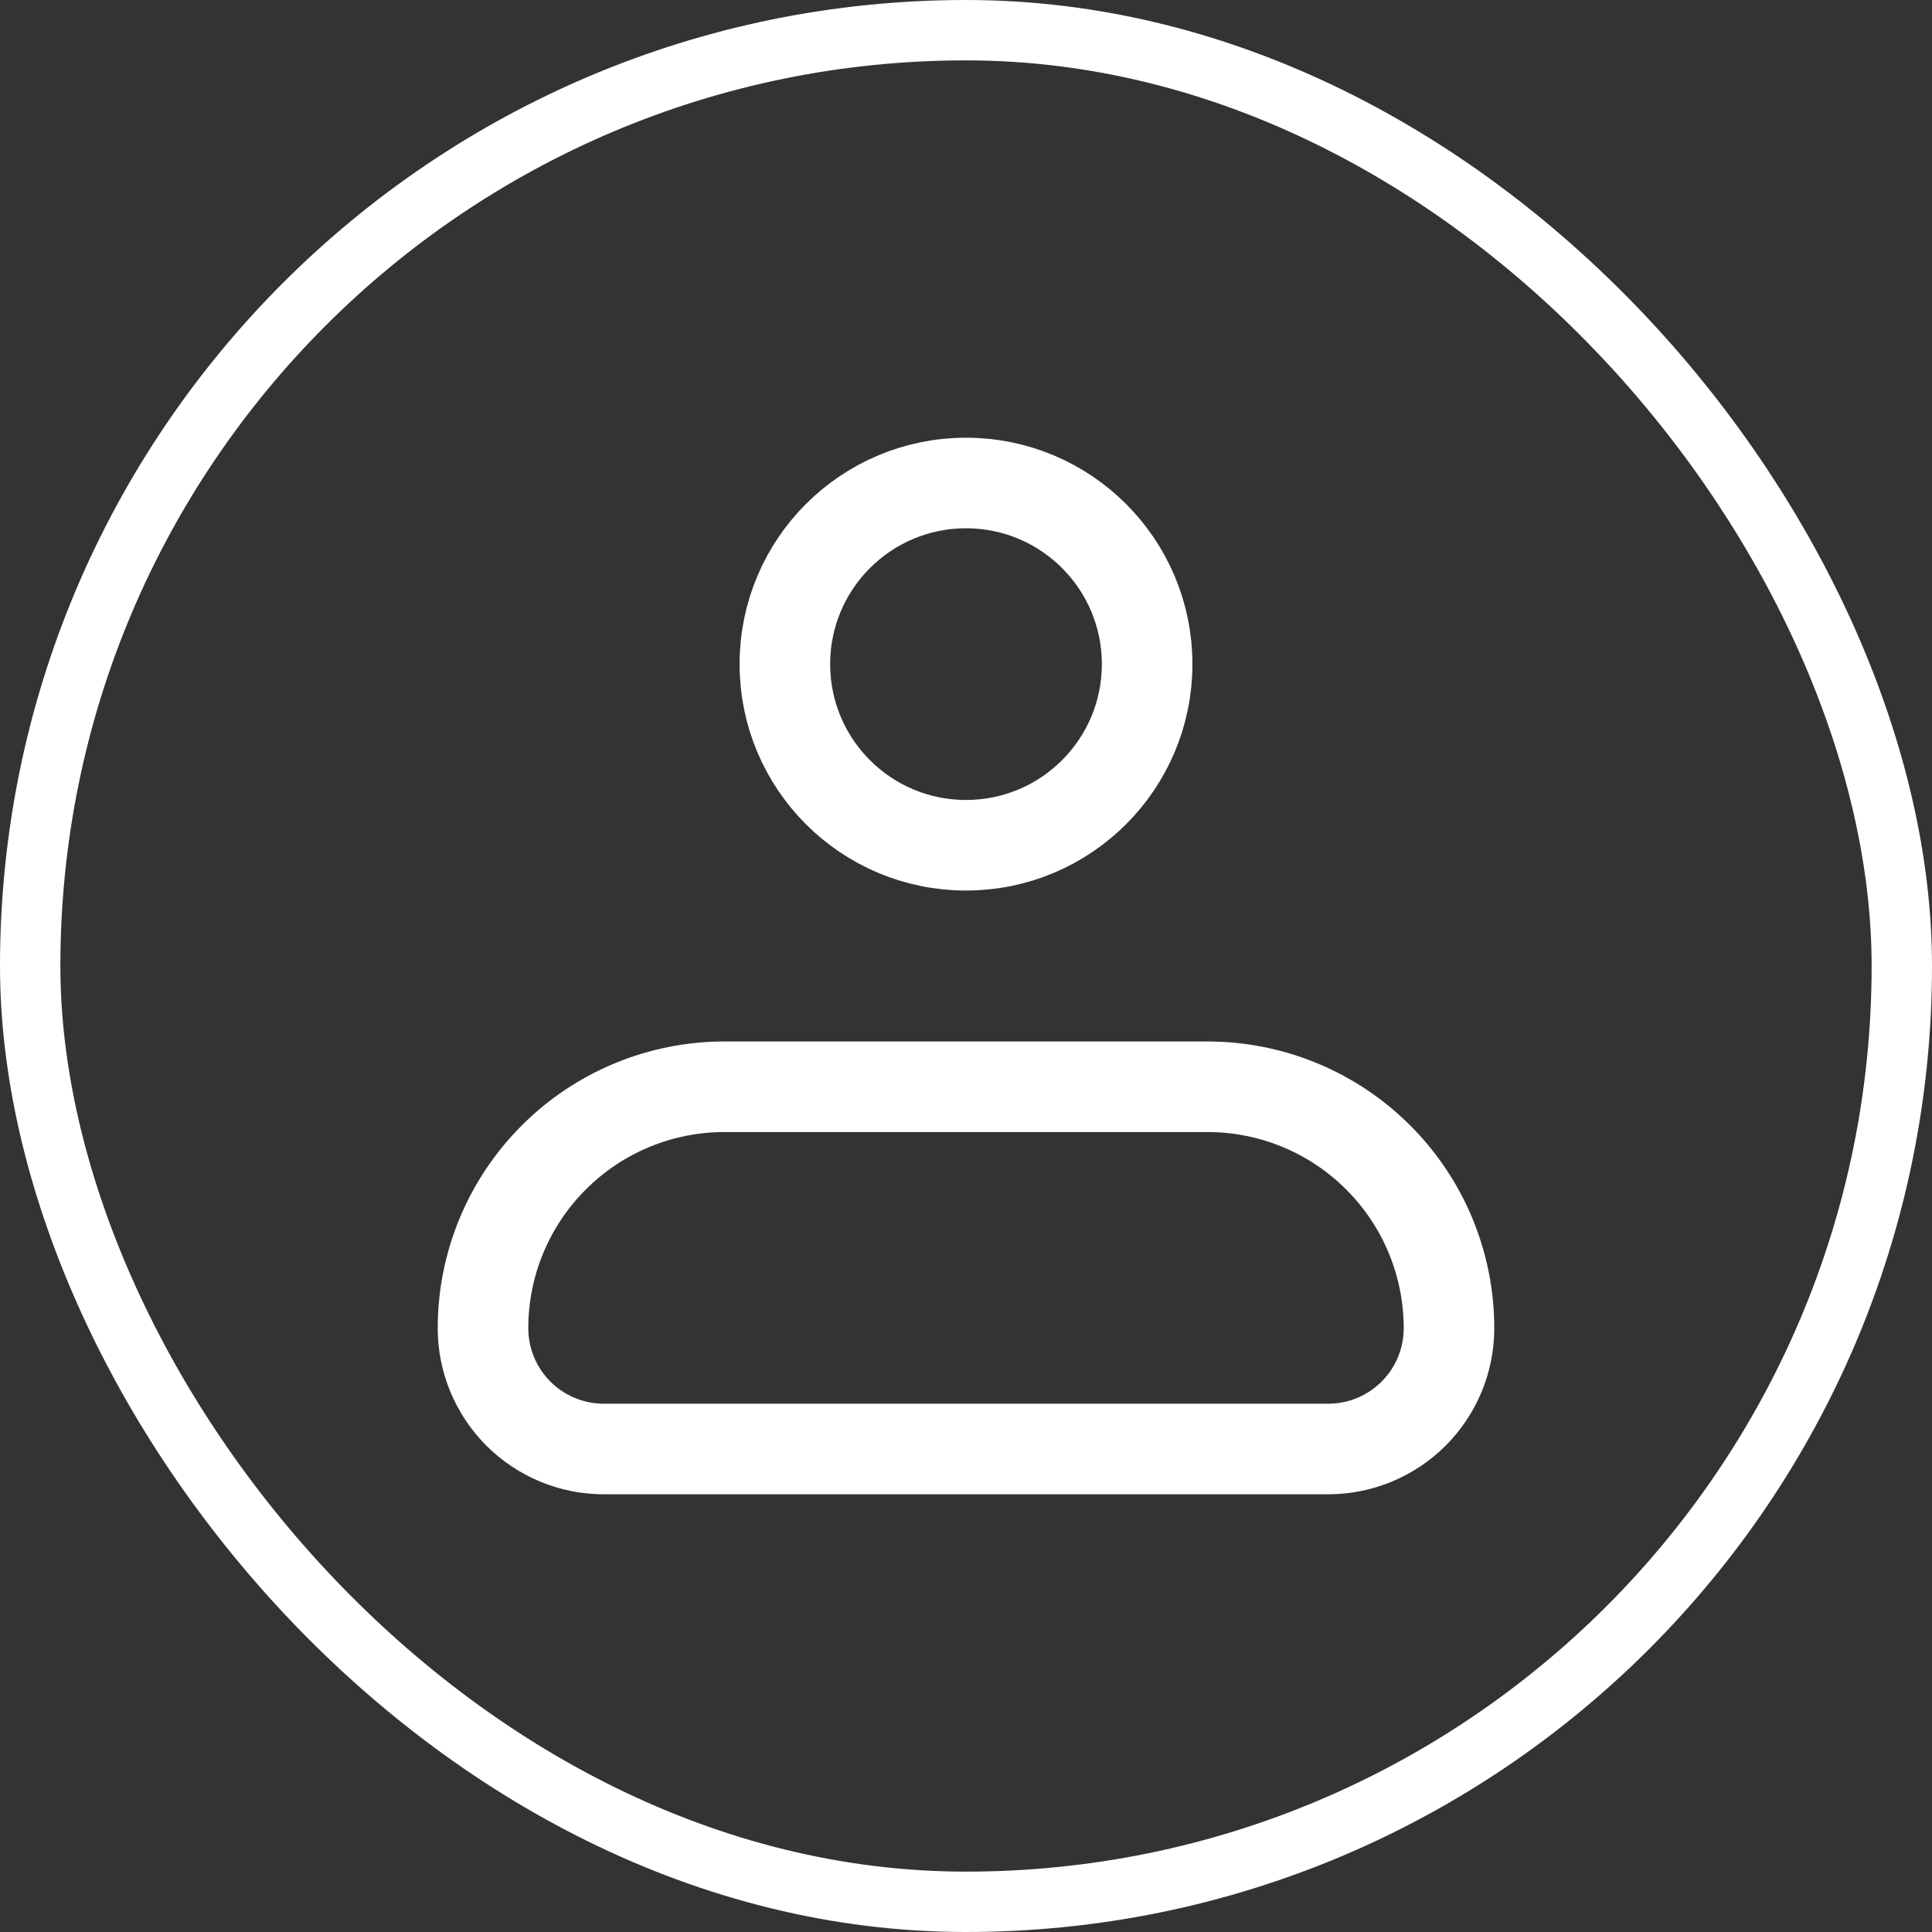
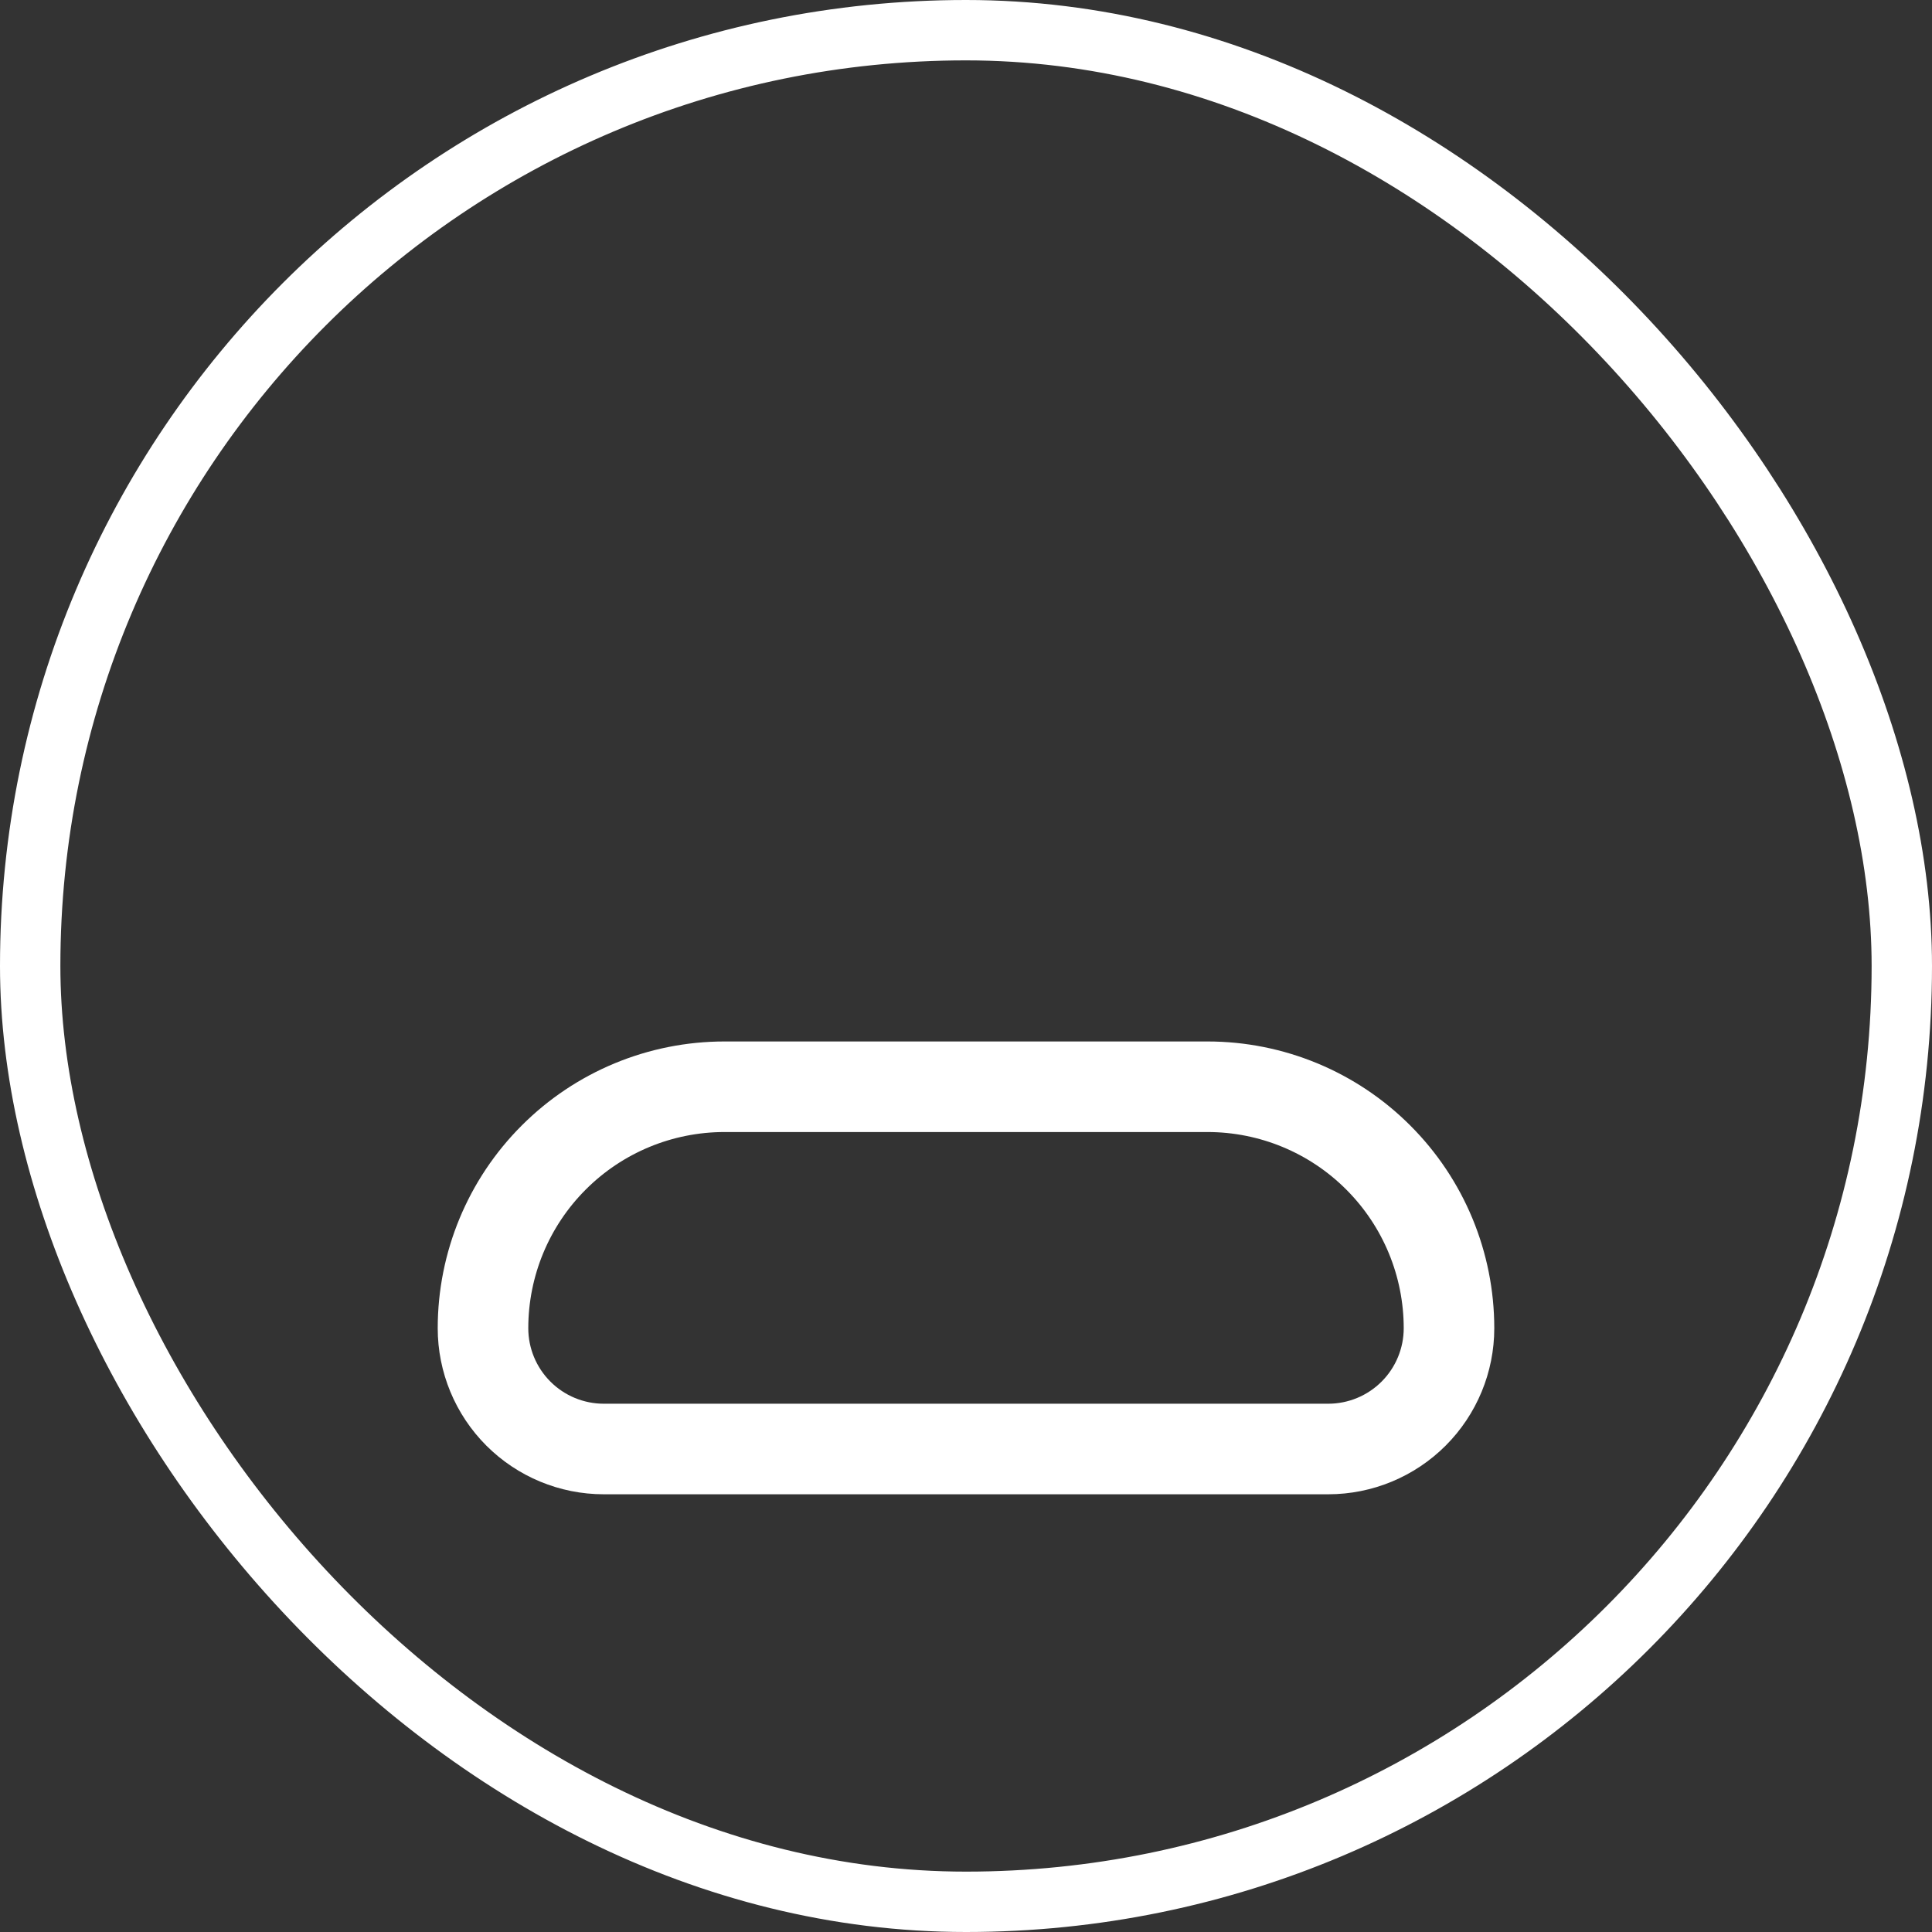
<svg xmlns="http://www.w3.org/2000/svg" width="32" height="32" viewBox="0 0 32 32" fill="none">
  <rect x="0" y="0" width="32" height="32" fill="#333333" stroke="none" />
  <rect x="0.5" y="0.5" width="31" height="31" rx="15.5" stroke="white" />
  <path d="M8 22C8 20.939 8.421 19.922 9.172 19.172C9.922 18.421 10.939 18 12 18H20C21.061 18 22.078 18.421 22.828 19.172C23.579 19.922 24 20.939 24 22C24 22.53 23.789 23.039 23.414 23.414C23.039 23.789 22.53 24 22 24H10C9.47 24 8.961 23.789 8.586 23.414C8.211 23.039 8 22.53 8 22Z" stroke="white" stroke-width="1.5" stroke-linejoin="round" />
-   <path d="M16 14C17.657 14 19 12.657 19 11C19 9.343 17.657 8 16 8C14.343 8 13 9.343 13 11C13 12.657 14.343 14 16 14Z" stroke="white" stroke-width="1.5" />
</svg>